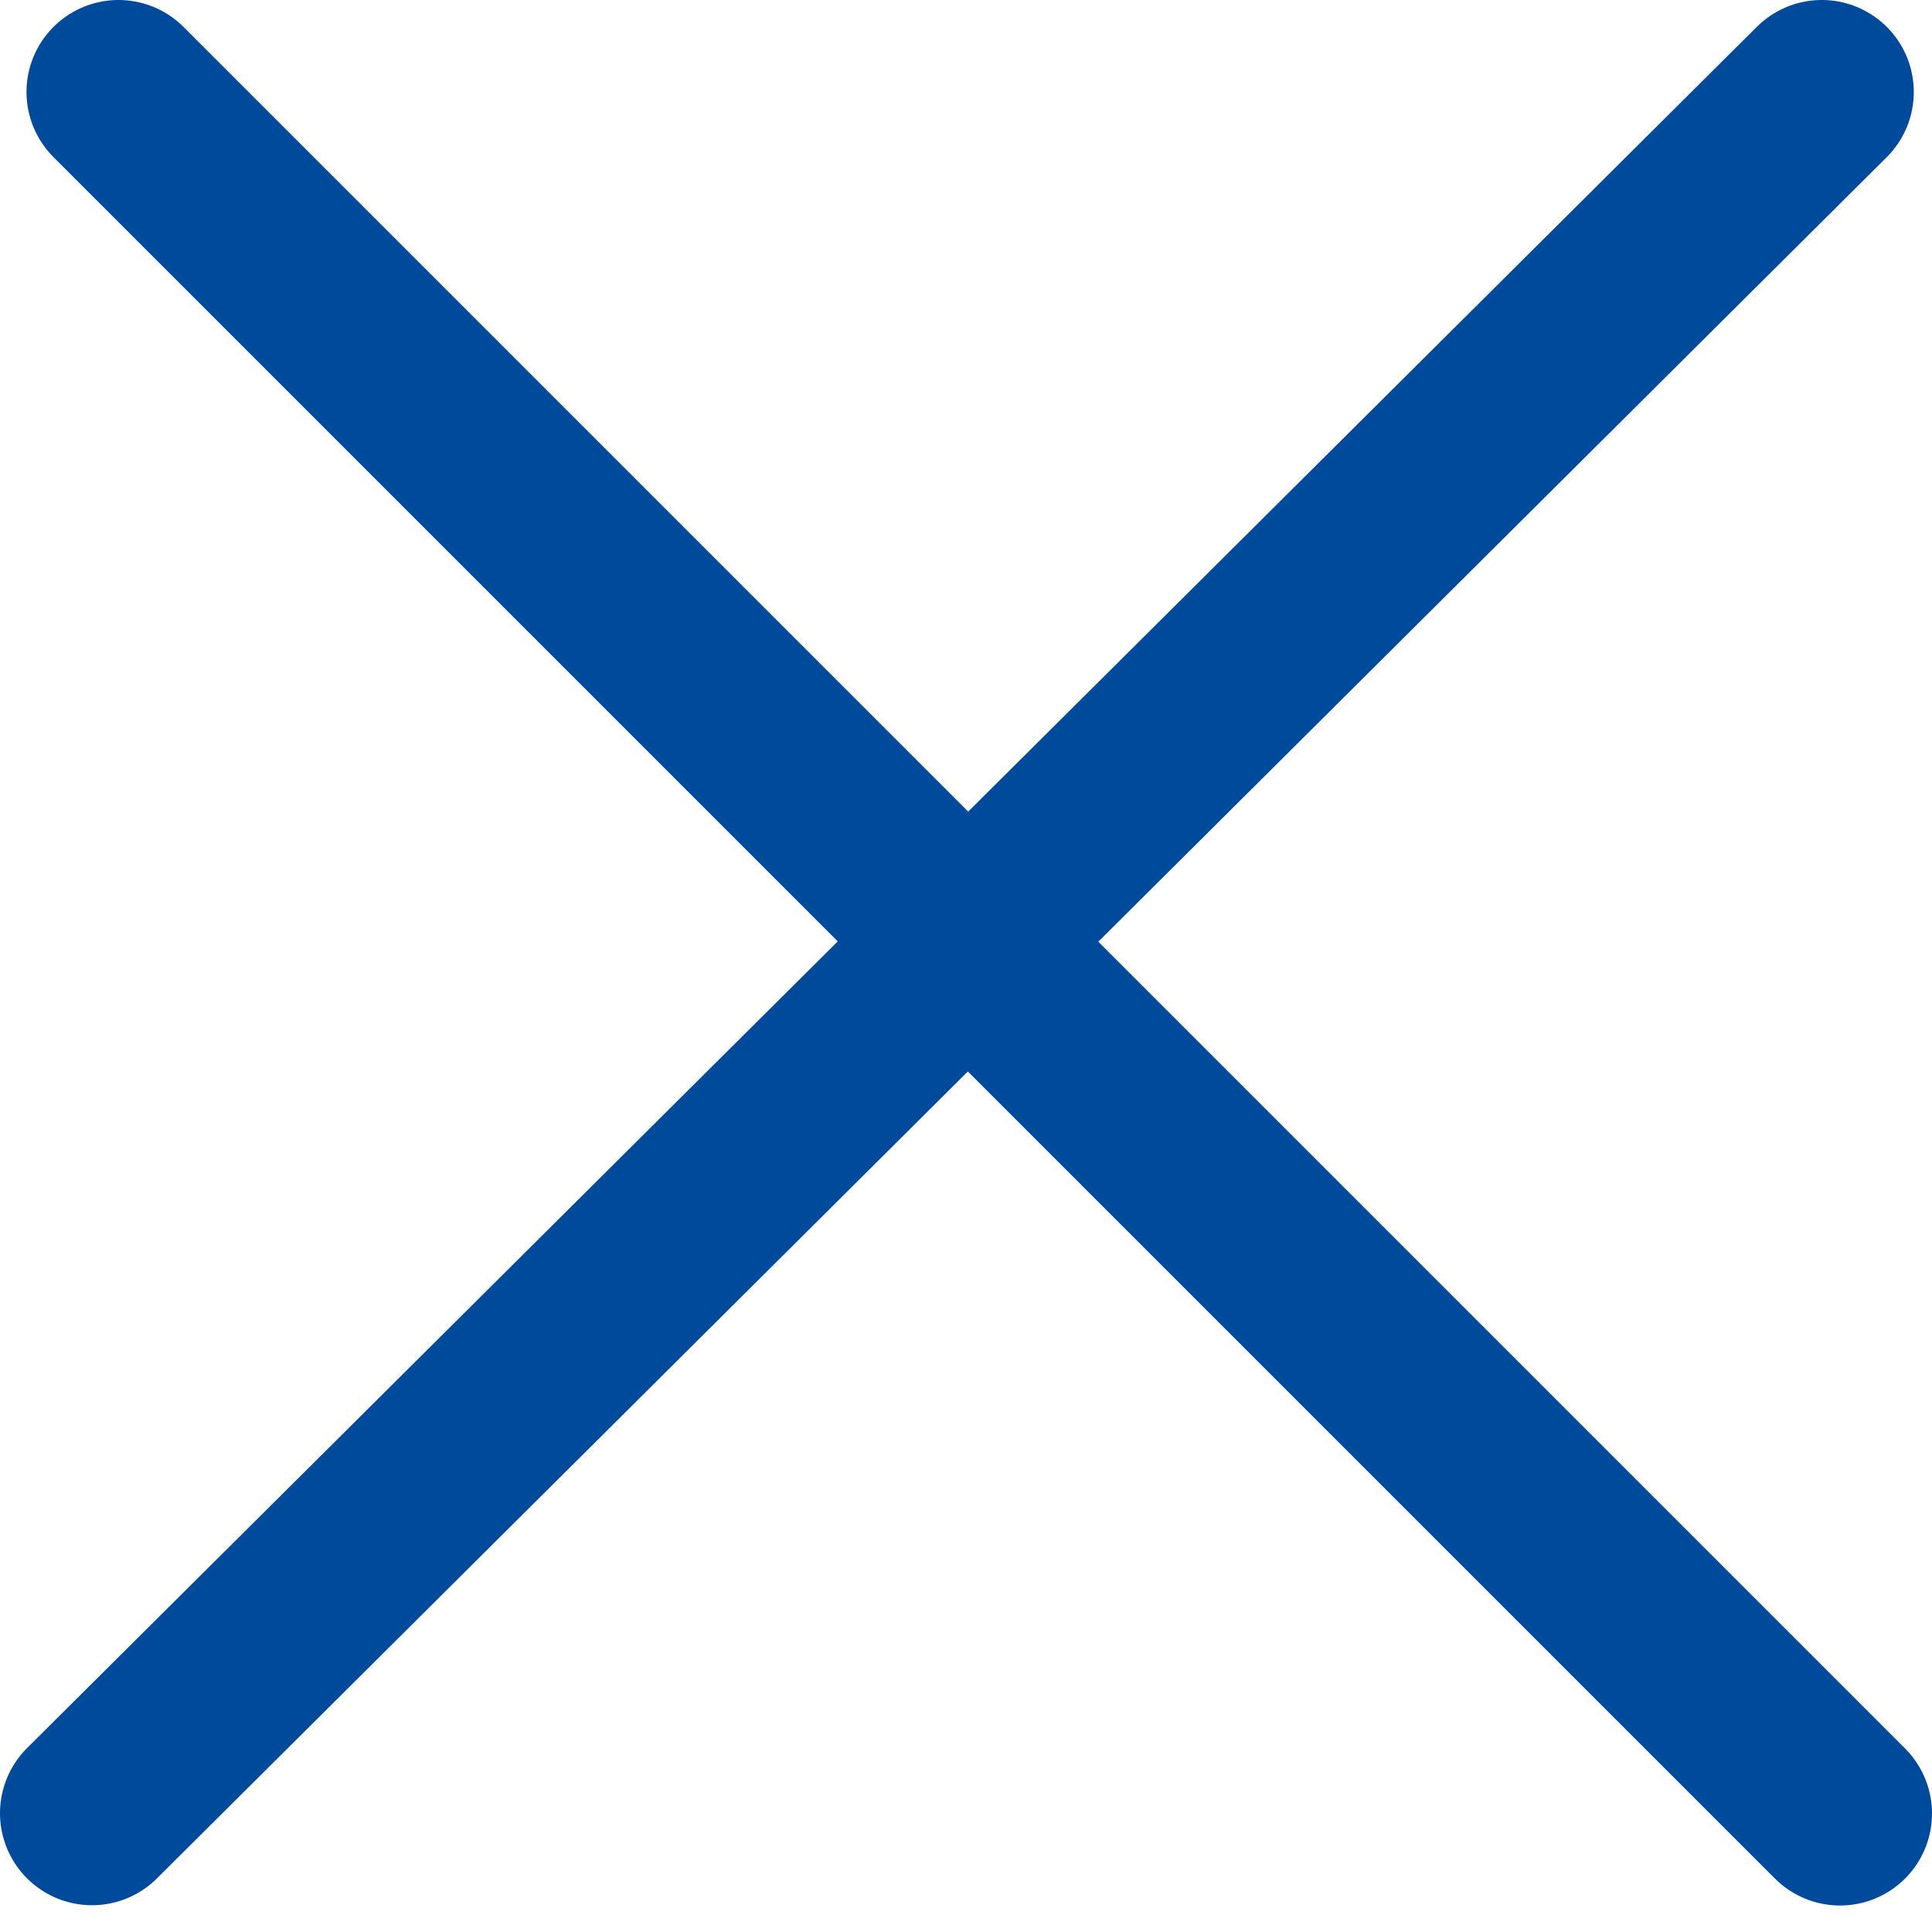
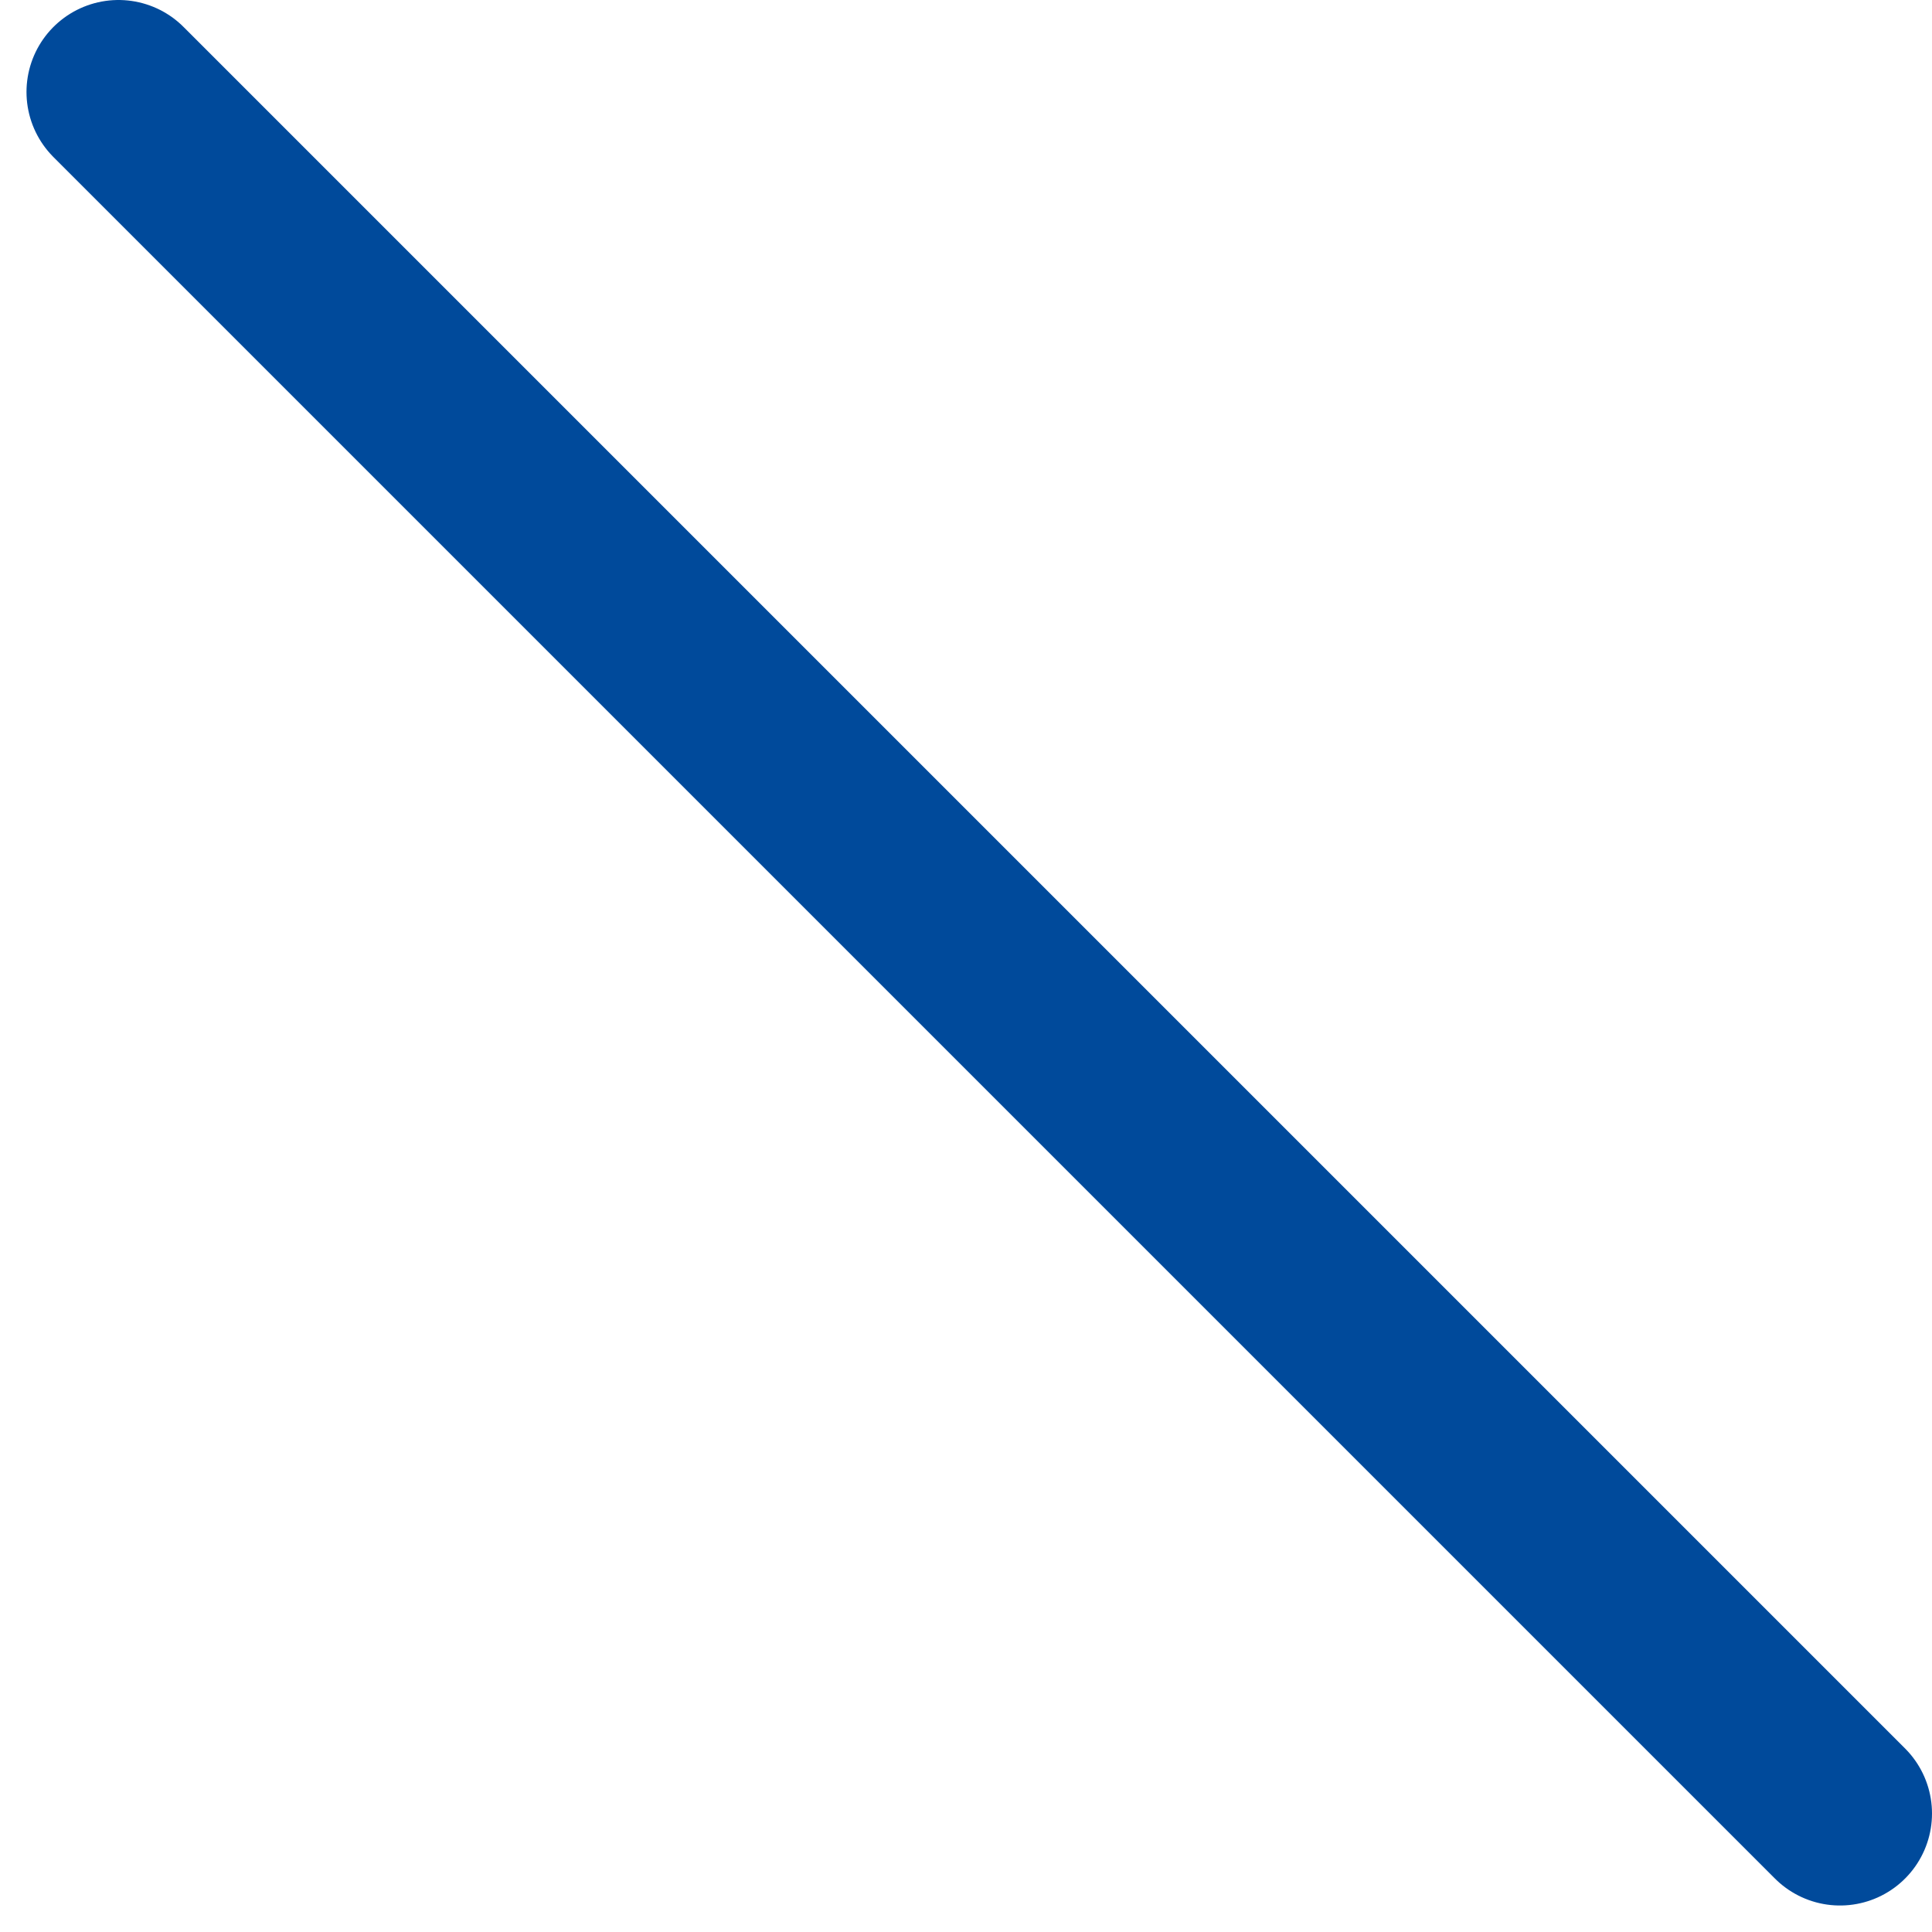
<svg xmlns="http://www.w3.org/2000/svg" width="21" height="21" viewBox="0 0 21 21" fill="none">
  <path d="M1.288 1L20 19.712" stroke="#004A9B" stroke-width="2" stroke-linecap="round" />
-   <path d="M1 19.709L19.802 1" stroke="#004A9B" stroke-width="2" stroke-linecap="round" />
</svg>